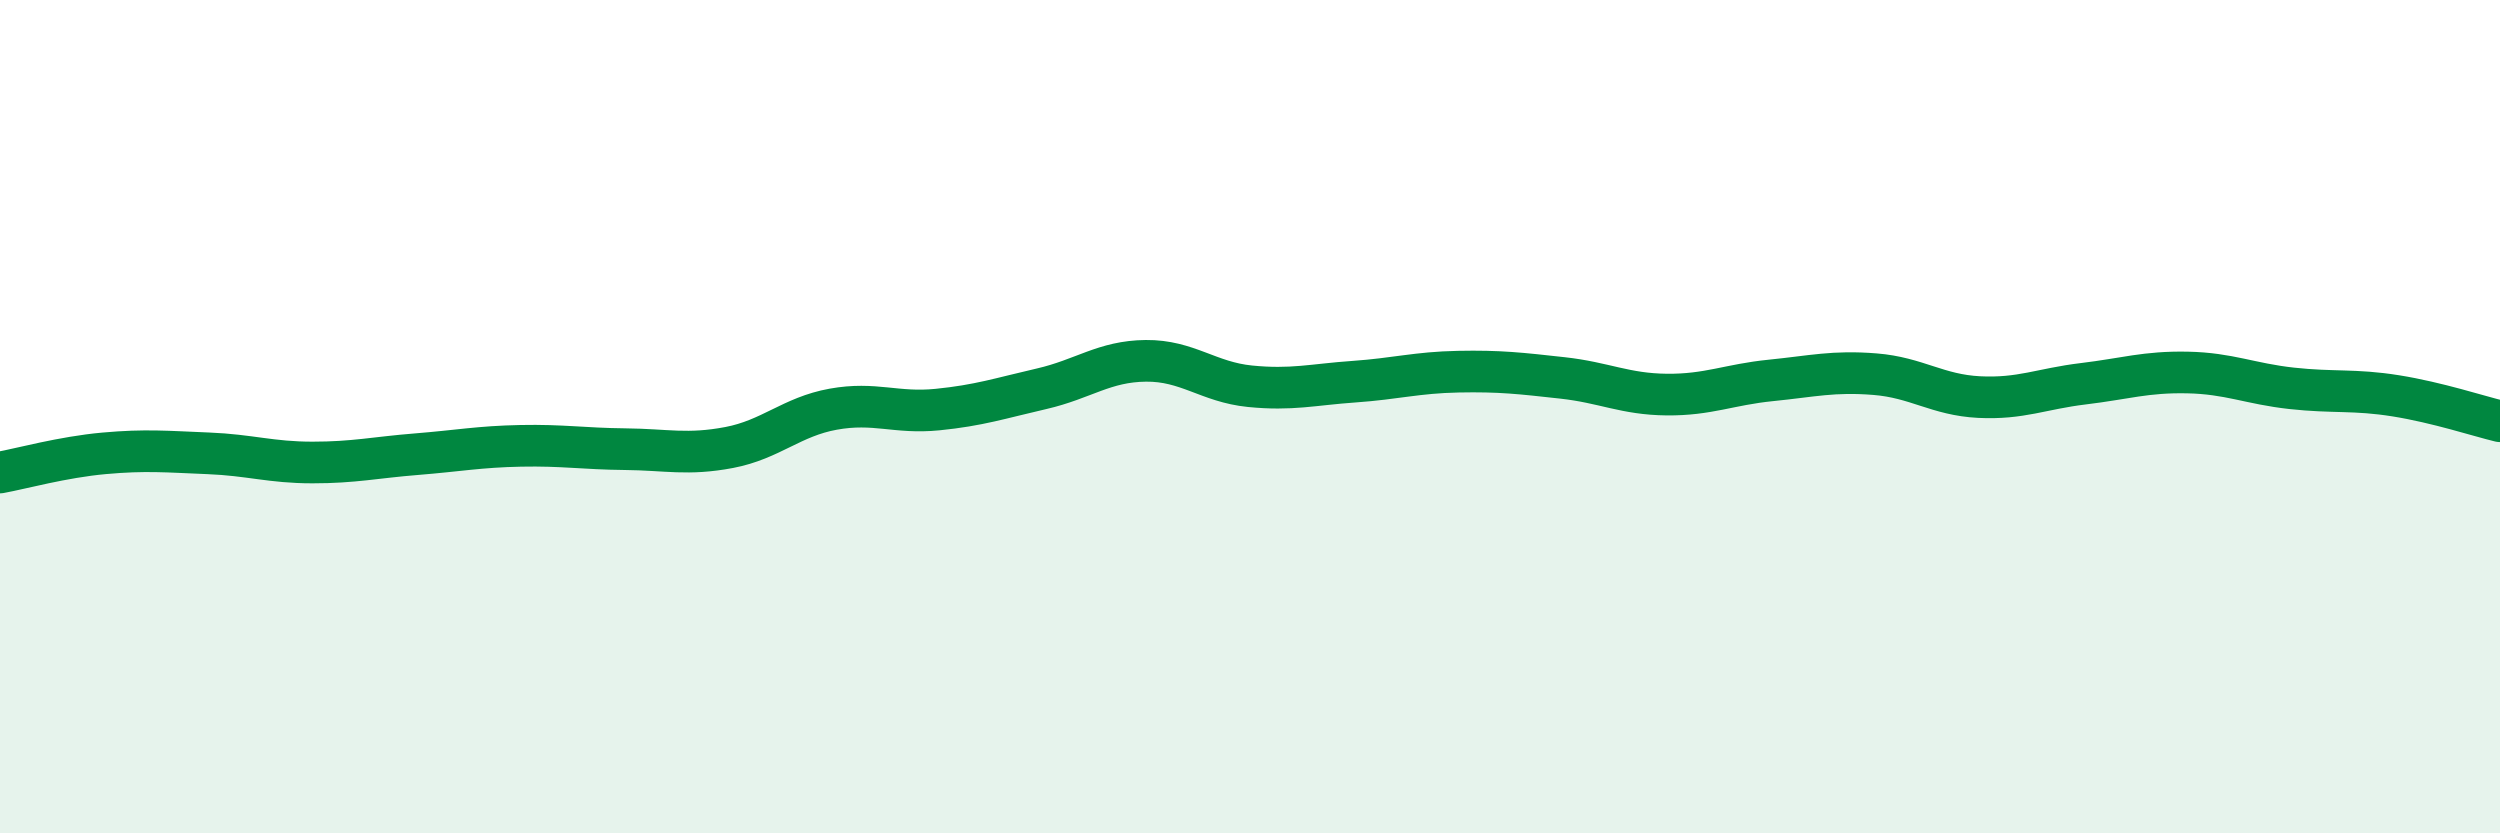
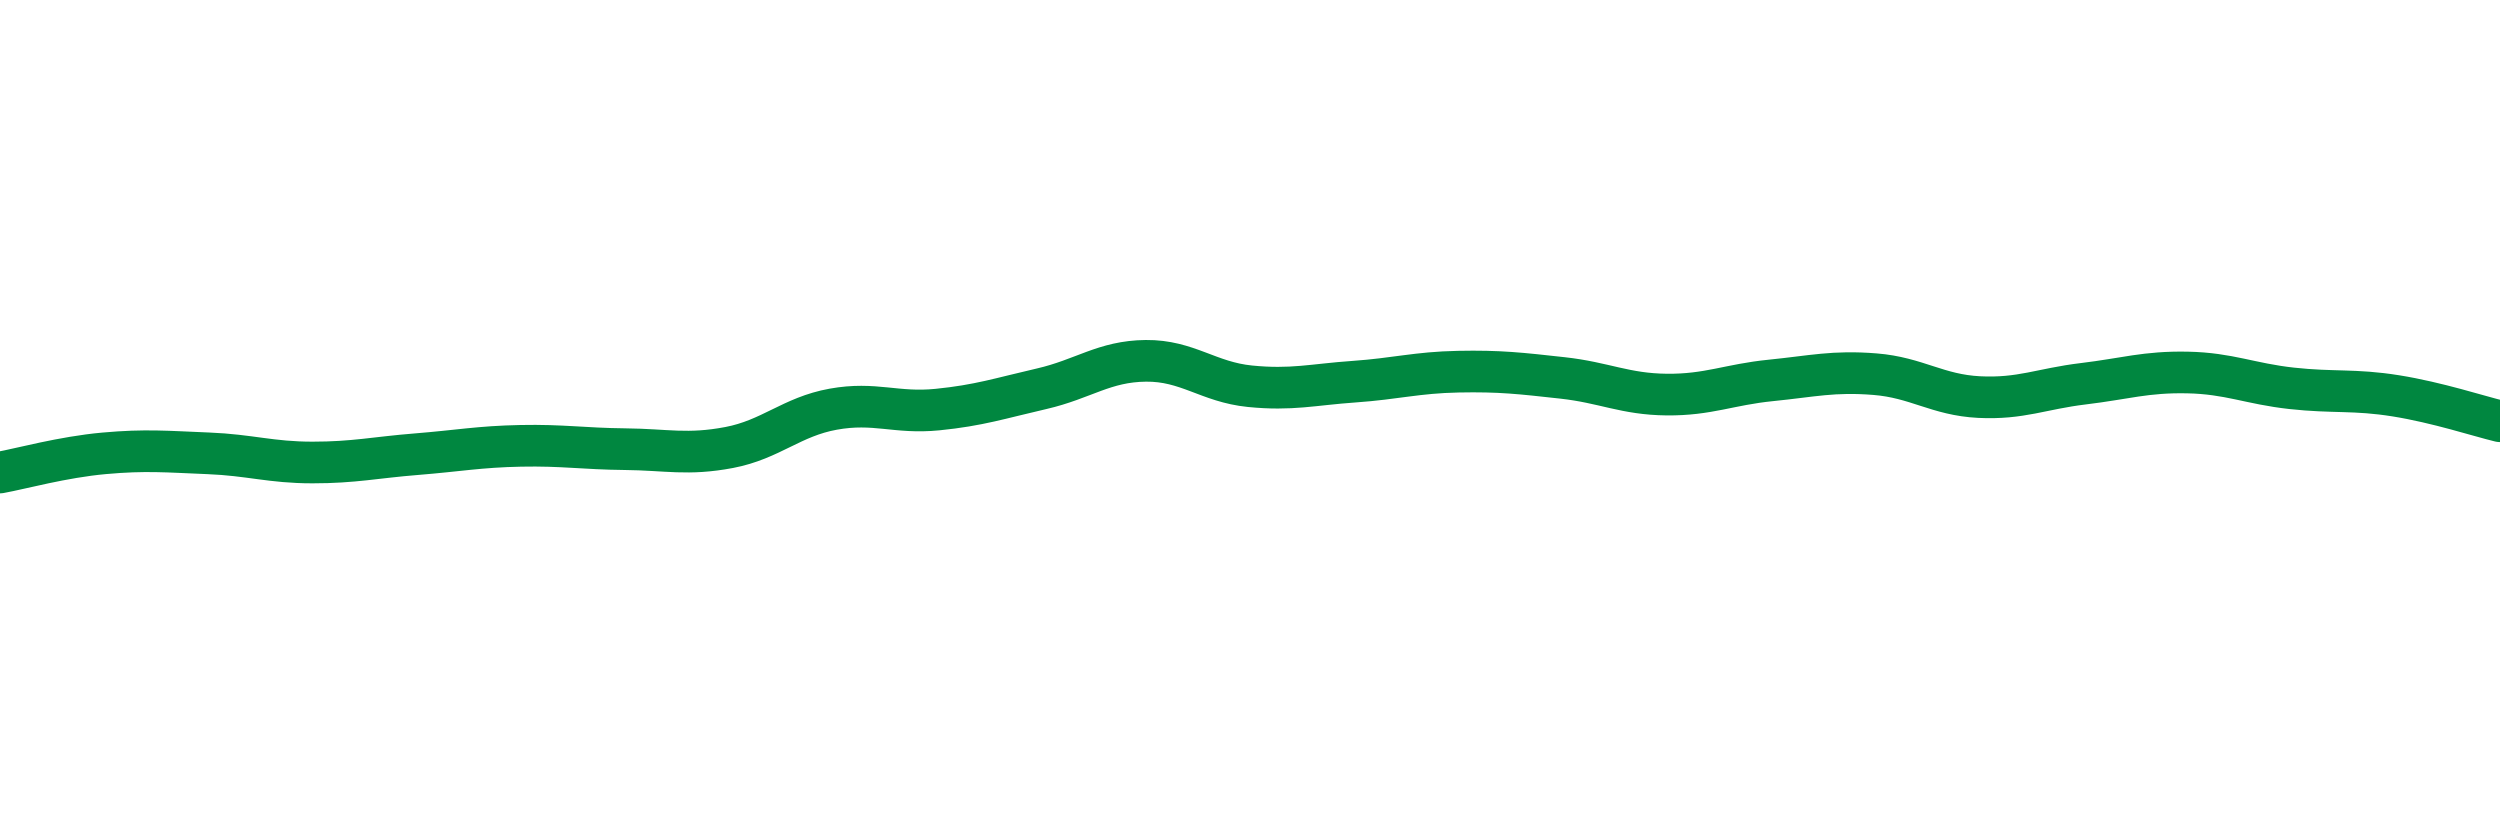
<svg xmlns="http://www.w3.org/2000/svg" width="60" height="20" viewBox="0 0 60 20">
-   <path d="M 0,11.34 C 0.5,11.25 1.5,10.97 2.5,10.88 C 3.5,10.79 4,10.84 5,10.88 C 6,10.92 6.5,11.1 7.5,11.1 C 8.5,11.1 9,10.98 10,10.9 C 11,10.82 11.5,10.72 12.5,10.7 C 13.5,10.68 14,10.77 15,10.78 C 16,10.79 16.5,10.93 17.5,10.74 C 18.5,10.55 19,10 20,9.82 C 21,9.64 21.5,9.93 22.5,9.83 C 23.5,9.73 24,9.56 25,9.33 C 26,9.1 26.5,8.67 27.5,8.66 C 28.5,8.65 29,9.17 30,9.27 C 31,9.37 31.5,9.23 32.5,9.16 C 33.5,9.09 34,8.94 35,8.92 C 36,8.9 36.5,8.96 37.5,9.07 C 38.5,9.18 39,9.46 40,9.47 C 41,9.48 41.5,9.23 42.5,9.13 C 43.5,9.03 44,8.9 45,8.98 C 46,9.06 46.5,9.48 47.5,9.53 C 48.5,9.58 49,9.33 50,9.21 C 51,9.09 51.5,8.92 52.5,8.94 C 53.5,8.96 54,9.21 55,9.32 C 56,9.43 56.5,9.34 57.5,9.5 C 58.5,9.66 59.5,9.99 60,10.11L60 20L0 20Z" fill="#008740" opacity="0.1" stroke-linecap="round" stroke-linejoin="round" />
  <path d="M 0,11.34 C 0.5,11.25 1.5,10.97 2.5,10.88 C 3.5,10.79 4,10.84 5,10.88 C 6,10.92 6.5,11.1 7.5,11.1 C 8.5,11.1 9,10.98 10,10.9 C 11,10.82 11.5,10.72 12.5,10.7 C 13.5,10.68 14,10.77 15,10.78 C 16,10.79 16.5,10.93 17.5,10.74 C 18.5,10.55 19,10 20,9.82 C 21,9.64 21.5,9.93 22.5,9.83 C 23.5,9.73 24,9.56 25,9.33 C 26,9.1 26.5,8.67 27.5,8.66 C 28.5,8.65 29,9.17 30,9.27 C 31,9.37 31.5,9.23 32.5,9.16 C 33.5,9.09 34,8.94 35,8.92 C 36,8.9 36.5,8.96 37.5,9.07 C 38.5,9.18 39,9.46 40,9.47 C 41,9.48 41.5,9.23 42.5,9.13 C 43.5,9.03 44,8.9 45,8.98 C 46,9.06 46.5,9.48 47.5,9.53 C 48.5,9.58 49,9.33 50,9.21 C 51,9.09 51.5,8.92 52.5,8.94 C 53.5,8.96 54,9.21 55,9.32 C 56,9.43 56.5,9.34 57.5,9.5 C 58.5,9.66 59.5,9.99 60,10.11" stroke="#008740" stroke-width="1" fill="none" stroke-linecap="round" stroke-linejoin="round" />
</svg>